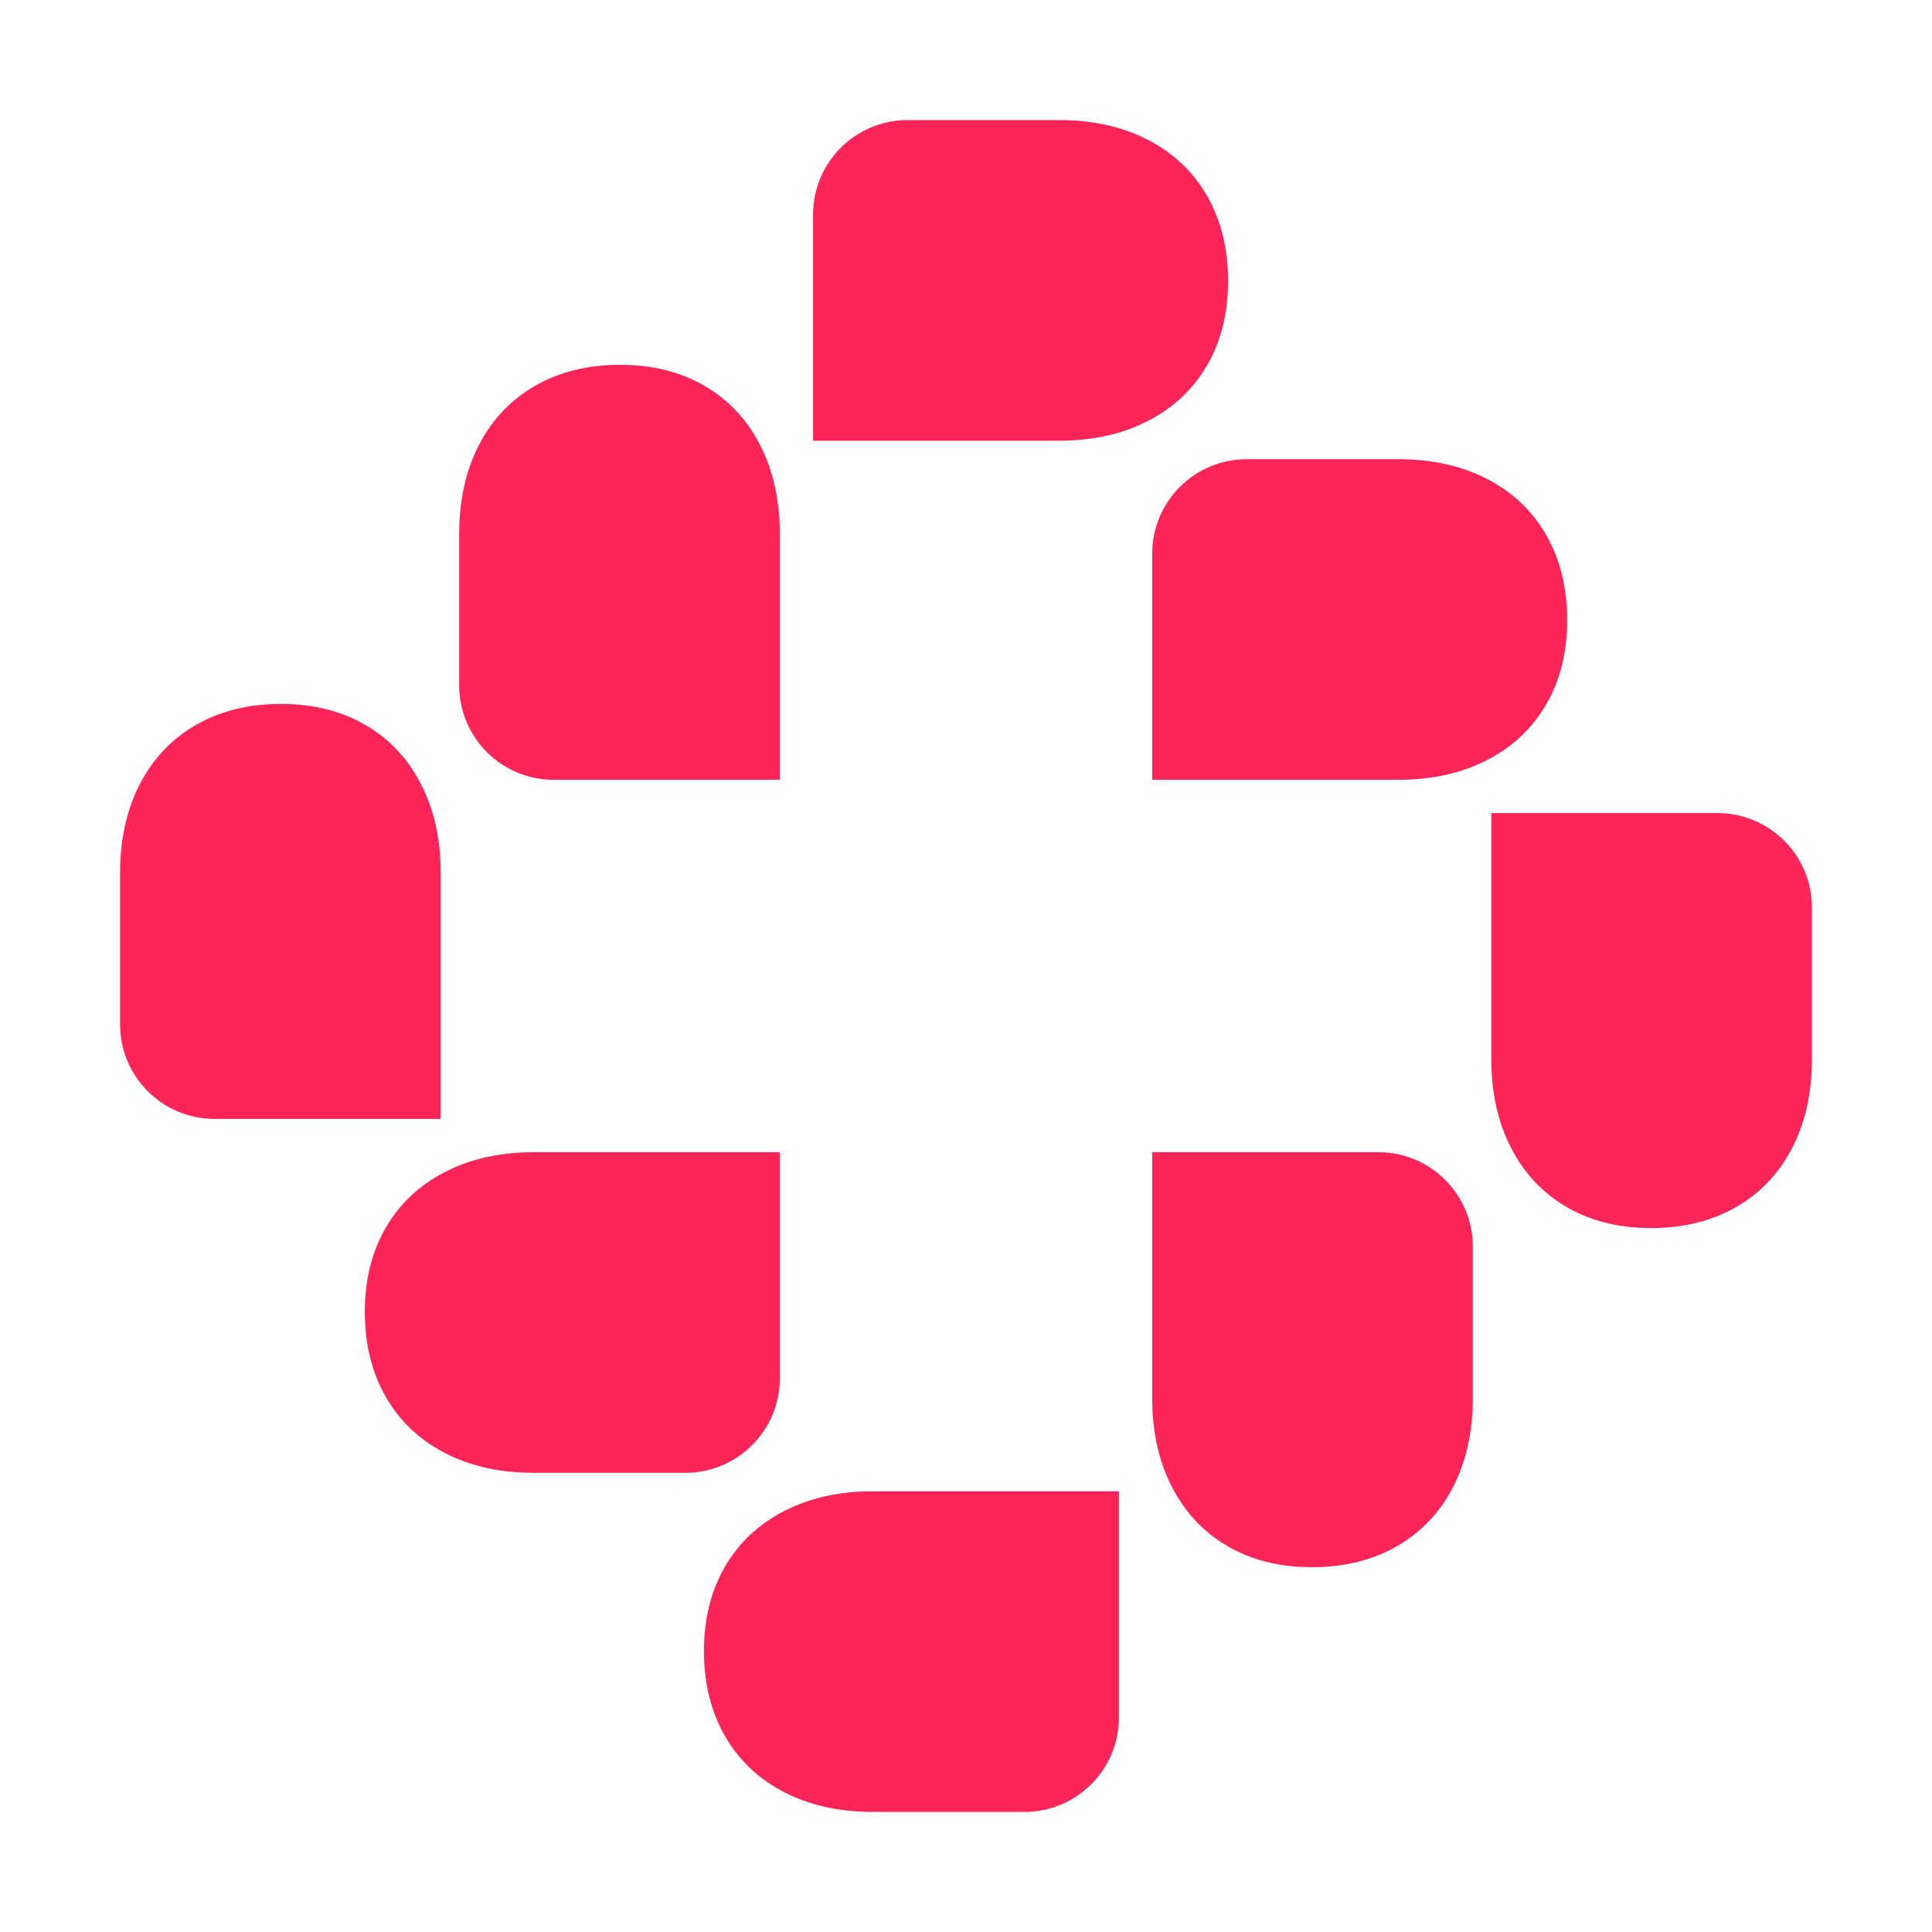
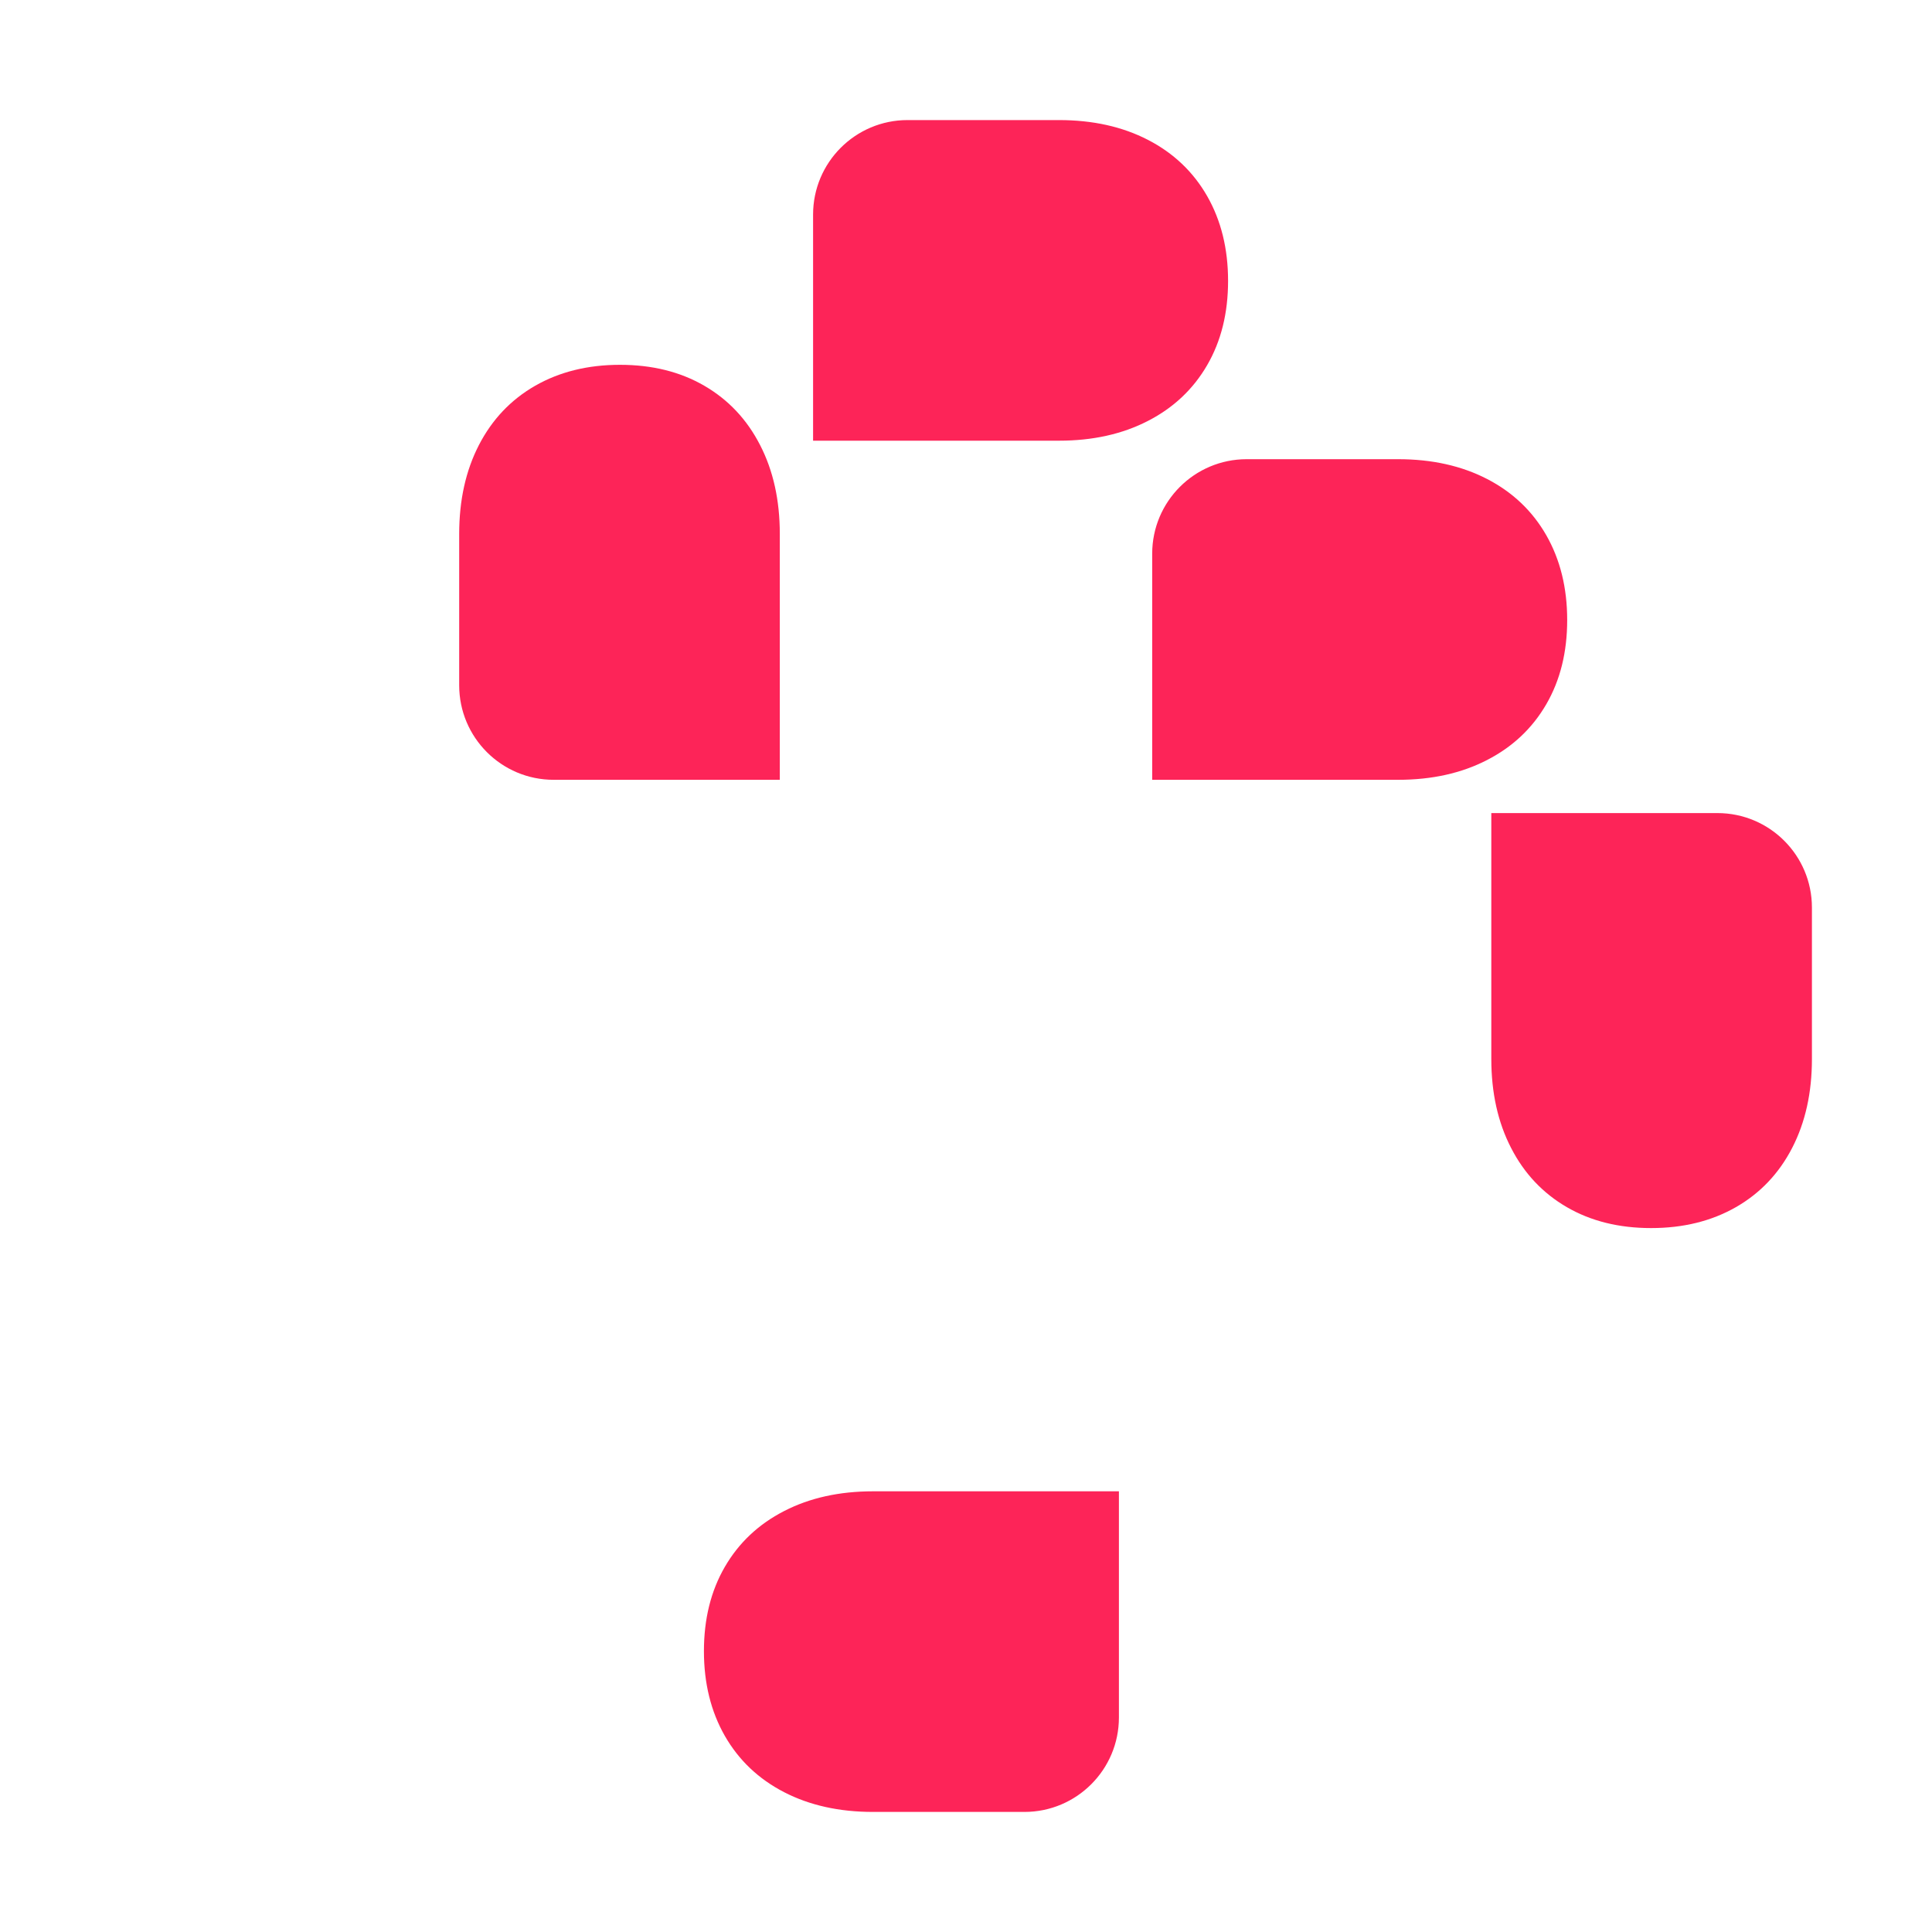
<svg xmlns="http://www.w3.org/2000/svg" id="Capa_1" data-name="Capa 1" viewBox="0 0 400 400">
  <defs>
    <style>
      .cls-1 {
        fill: #fd2458;
      }
    </style>
  </defs>
  <path class="cls-1" d="m237.66,28.95c5.29,2.73,9.38,6.61,12.27,11.65,2.88,5.04,4.33,10.89,4.33,17.55s-1.44,12.47-4.33,17.45c-2.89,4.98-6.97,8.83-12.27,11.55-5.29,2.73-11.43,4.09-18.4,4.09h-50.92v-46.82c0-10.8,8.76-19.56,19.56-19.56h31.36c6.97,0,13.11,1.36,18.4,4.09Z" />
  <path class="cls-1" d="m371.05,237.66c-2.73,5.29-6.61,9.38-11.65,12.27-5.04,2.88-10.89,4.33-17.55,4.33s-12.47-1.44-17.45-4.33c-4.98-2.89-8.83-6.97-11.55-12.27-2.73-5.29-4.09-11.43-4.09-18.4v-50.92h46.82c10.8,0,19.56,8.76,19.56,19.56v31.36c0,6.97-1.36,13.11-4.09,18.4Z" />
-   <path class="cls-1" d="m300.84,307.87c-2.73,5.29-6.61,9.38-11.65,12.27-5.04,2.88-10.89,4.33-17.55,4.33s-12.47-1.44-17.45-4.33c-4.98-2.89-8.83-6.97-11.55-12.27-2.73-5.29-4.09-11.43-4.09-18.4v-50.92h46.82c10.8,0,19.56,8.76,19.56,19.56v31.36c0,6.97-1.36,13.11-4.09,18.4Z" />
  <path class="cls-1" d="m307.87,99.16c5.29,2.73,9.38,6.61,12.27,11.65,2.88,5.04,4.33,10.89,4.33,17.55s-1.44,12.47-4.33,17.45c-2.89,4.98-6.97,8.83-12.27,11.55-5.29,2.73-11.43,4.09-18.4,4.09h-50.92v-46.82c0-10.8,8.76-19.56,19.56-19.56h31.36c6.97,0,13.11,1.36,18.4,4.09Z" />
-   <path class="cls-1" d="m92.13,300.84c-5.29-2.73-9.38-6.61-12.27-11.65-2.88-5.04-4.33-10.89-4.33-17.55s1.44-12.47,4.33-17.45c2.89-4.98,6.97-8.83,12.27-11.55,5.29-2.73,11.43-4.09,18.4-4.09h50.92v46.82c0,10.8-8.76,19.56-19.56,19.56h-31.36c-6.97,0-13.11-1.36-18.4-4.09Z" />
  <path class="cls-1" d="m162.34,371.05c-5.29-2.73-9.38-6.61-12.27-11.65-2.88-5.04-4.33-10.89-4.33-17.55s1.44-12.47,4.33-17.45c2.89-4.98,6.97-8.83,12.27-11.55,5.29-2.73,11.43-4.09,18.4-4.09h50.92v46.82c0,10.8-8.76,19.56-19.56,19.56h-31.36c-6.97,0-13.11-1.36-18.4-4.09Z" />
  <path class="cls-1" d="m99.16,92.13c2.73-5.29,6.61-9.38,11.65-12.27,5.04-2.88,10.89-4.33,17.55-4.33s12.47,1.44,17.45,4.33c4.98,2.89,8.83,6.97,11.55,12.27,2.73,5.29,4.09,11.43,4.09,18.4v50.92h-46.82c-10.8,0-19.56-8.76-19.56-19.56v-31.36c0-6.97,1.36-13.11,4.09-18.4Z" />
-   <path class="cls-1" d="m28.95,162.34c2.73-5.29,6.61-9.38,11.65-12.27,5.04-2.88,10.89-4.33,17.55-4.33s12.47,1.44,17.45,4.33c4.98,2.89,8.83,6.97,11.55,12.27,2.73,5.29,4.09,11.43,4.09,18.4v50.92h-46.82c-10.8,0-19.56-8.76-19.56-19.56v-31.36c0-6.97,1.36-13.11,4.09-18.4Z" />
</svg>